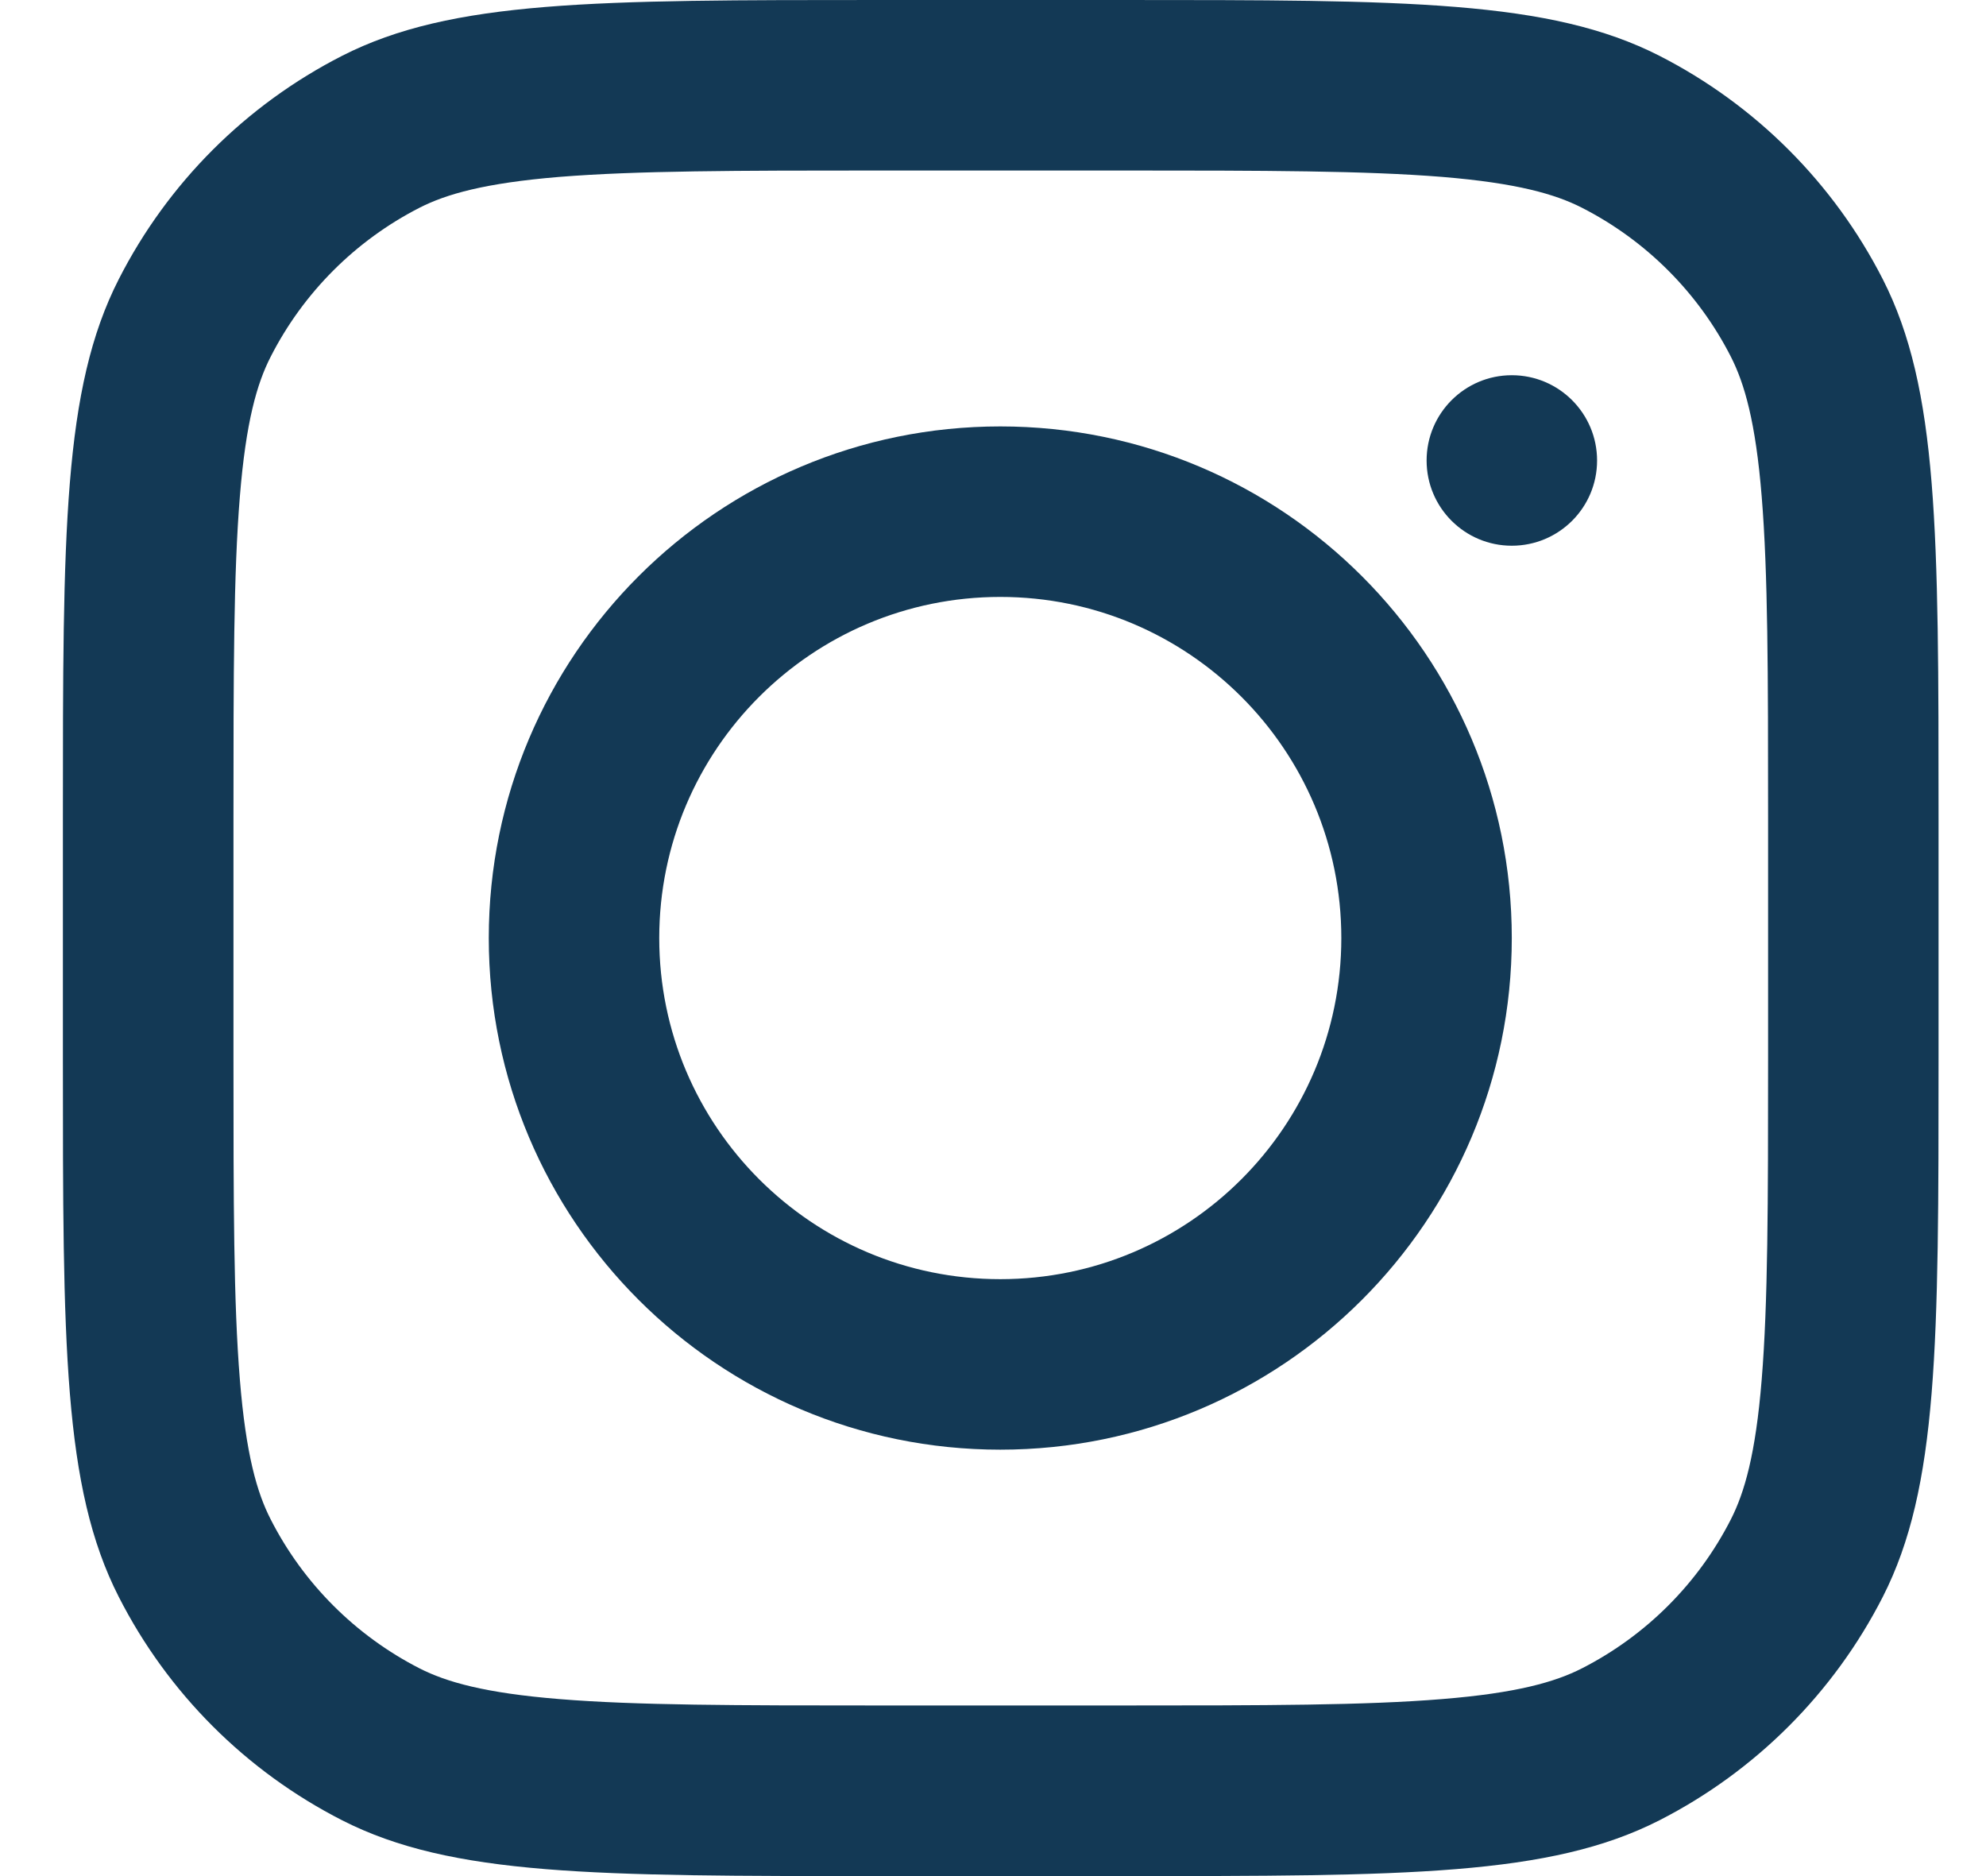
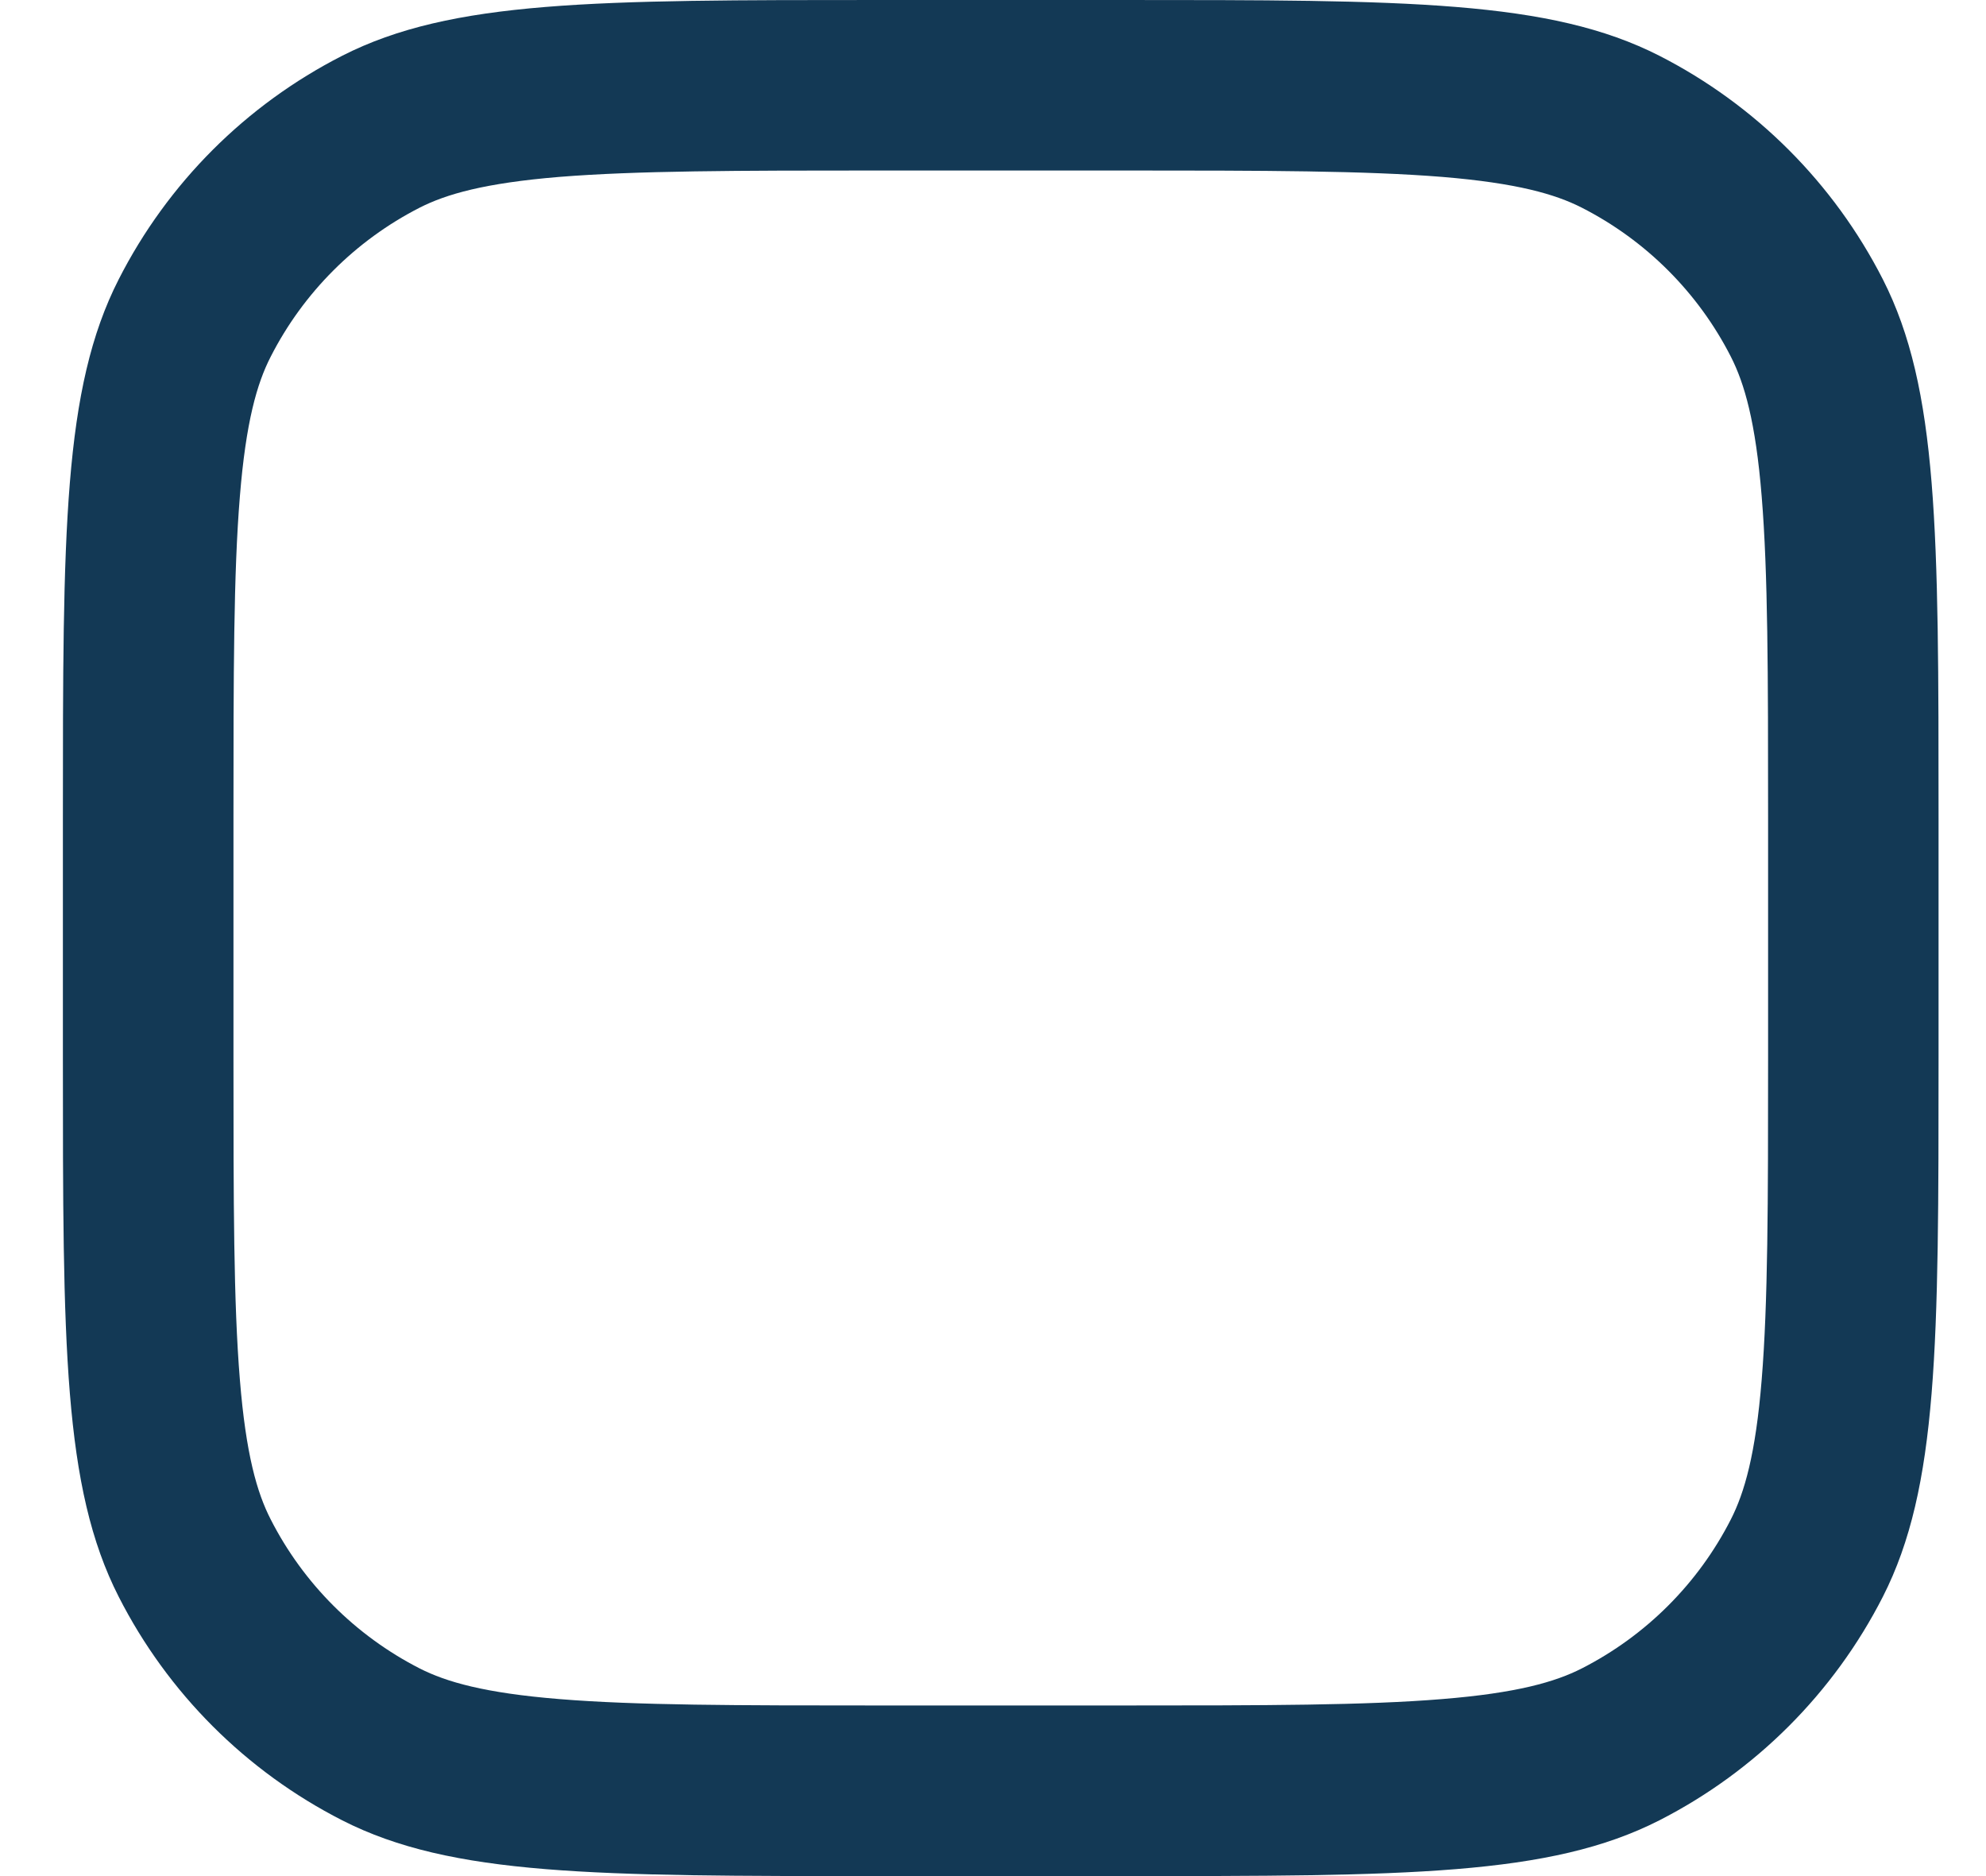
<svg xmlns="http://www.w3.org/2000/svg" width="18" height="17" viewBox="0 0 18 17" fill="none">
-   <path fill-rule="evenodd" clip-rule="evenodd" d="M9.066 13.136C11.627 13.136 13.702 11.06 13.702 8.5C13.702 5.939 11.627 3.864 9.066 3.864C6.505 3.864 4.43 5.939 4.43 8.5C4.43 11.06 6.505 13.136 9.066 13.136ZM9.066 11.591C10.773 11.591 12.157 10.207 12.157 8.5C12.157 6.793 10.773 5.409 9.066 5.409C7.359 5.409 5.975 6.793 5.975 8.5C5.975 10.207 7.359 11.591 9.066 11.591Z" fill="#133955" />
  <path fill-rule="evenodd" clip-rule="evenodd" d="M1.076 2.531C0.57 3.523 0.57 4.822 0.57 7.418V9.582C0.57 12.178 0.57 13.477 1.076 14.469C1.52 15.341 2.229 16.05 3.102 16.495C4.094 17 5.392 17 7.988 17H10.152C12.749 17 14.047 17 15.039 16.495C15.911 16.05 16.62 15.341 17.065 14.469C17.57 13.477 17.57 12.178 17.57 9.582V7.418C17.57 4.822 17.57 3.523 17.065 2.531C16.62 1.659 15.911 0.95 15.039 0.505C14.047 0 12.749 0 10.152 0H7.988C5.392 0 4.094 0 3.102 0.505C2.229 0.95 1.52 1.659 1.076 2.531ZM10.152 1.545H7.988C6.665 1.545 5.765 1.547 5.069 1.603C4.392 1.659 4.045 1.759 3.803 1.882C3.222 2.179 2.749 2.652 2.453 3.233C2.329 3.475 2.229 3.821 2.174 4.499C2.117 5.194 2.116 6.094 2.116 7.418V9.582C2.116 10.906 2.117 11.806 2.174 12.501C2.229 13.179 2.329 13.525 2.453 13.767C2.749 14.348 3.222 14.821 3.803 15.118C4.045 15.241 4.392 15.341 5.069 15.396C5.765 15.453 6.665 15.454 7.988 15.454H10.152C11.476 15.454 12.376 15.453 13.071 15.396C13.749 15.341 14.095 15.241 14.337 15.118C14.919 14.821 15.392 14.348 15.688 13.767C15.811 13.525 15.912 13.179 15.967 12.501C16.024 11.806 16.025 10.906 16.025 9.582V7.418C16.025 6.094 16.024 5.194 15.967 4.499C15.912 3.821 15.811 3.475 15.688 3.233C15.392 2.652 14.919 2.179 14.337 1.882C14.095 1.759 13.749 1.659 13.071 1.603C12.376 1.547 11.476 1.545 10.152 1.545Z" fill="#133955" />
-   <path d="M13.702 3.4C13.276 3.4 12.93 3.746 12.93 4.173C12.93 4.6 13.276 4.945 13.702 4.945C14.129 4.945 14.475 4.6 14.475 4.173C14.475 3.746 14.129 3.4 13.702 3.4Z" fill="#133955" />
</svg>